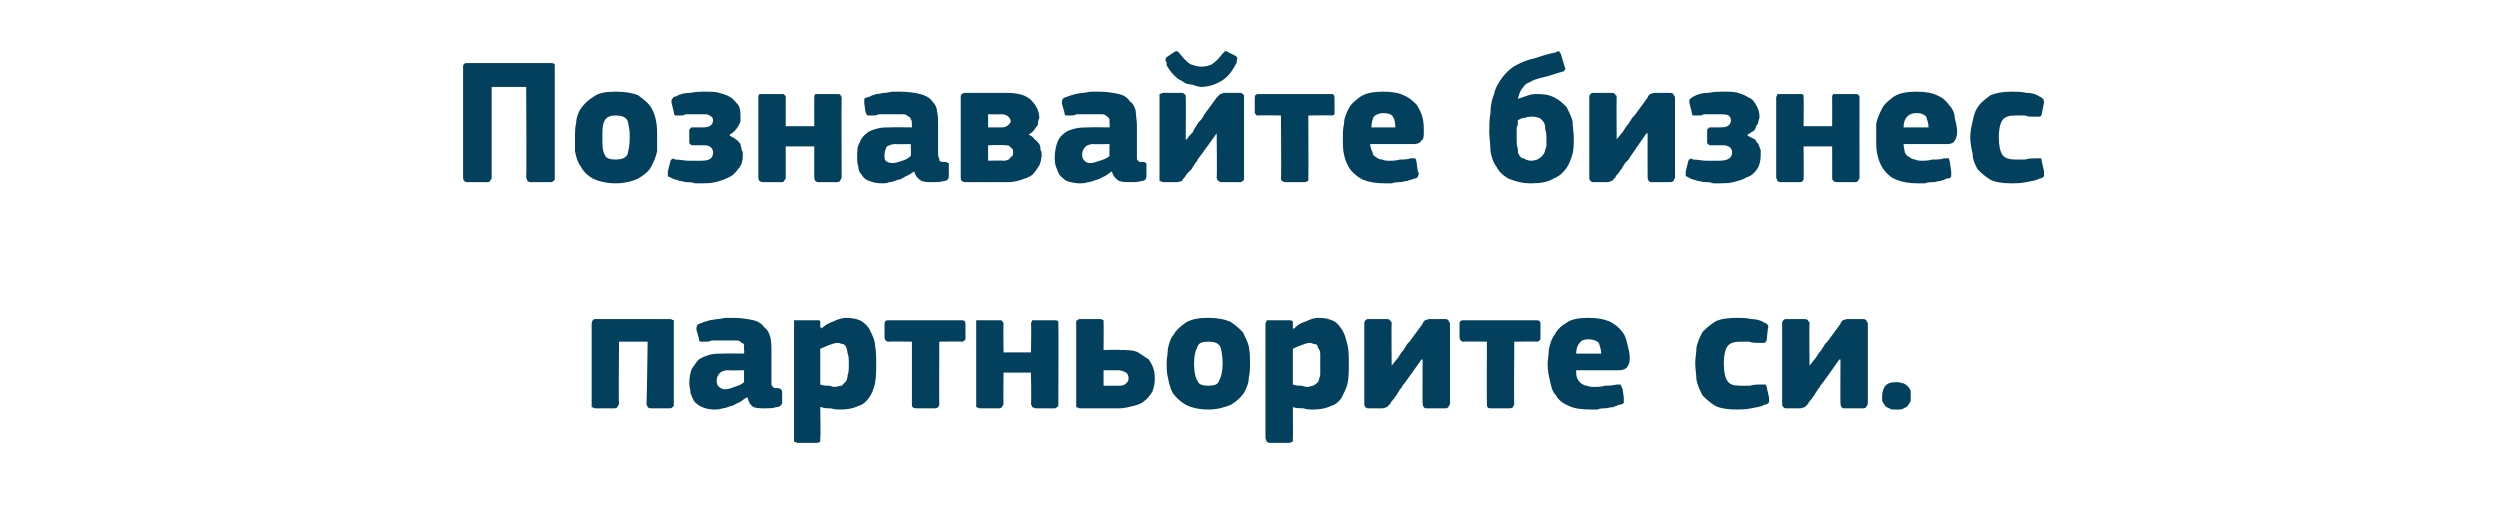
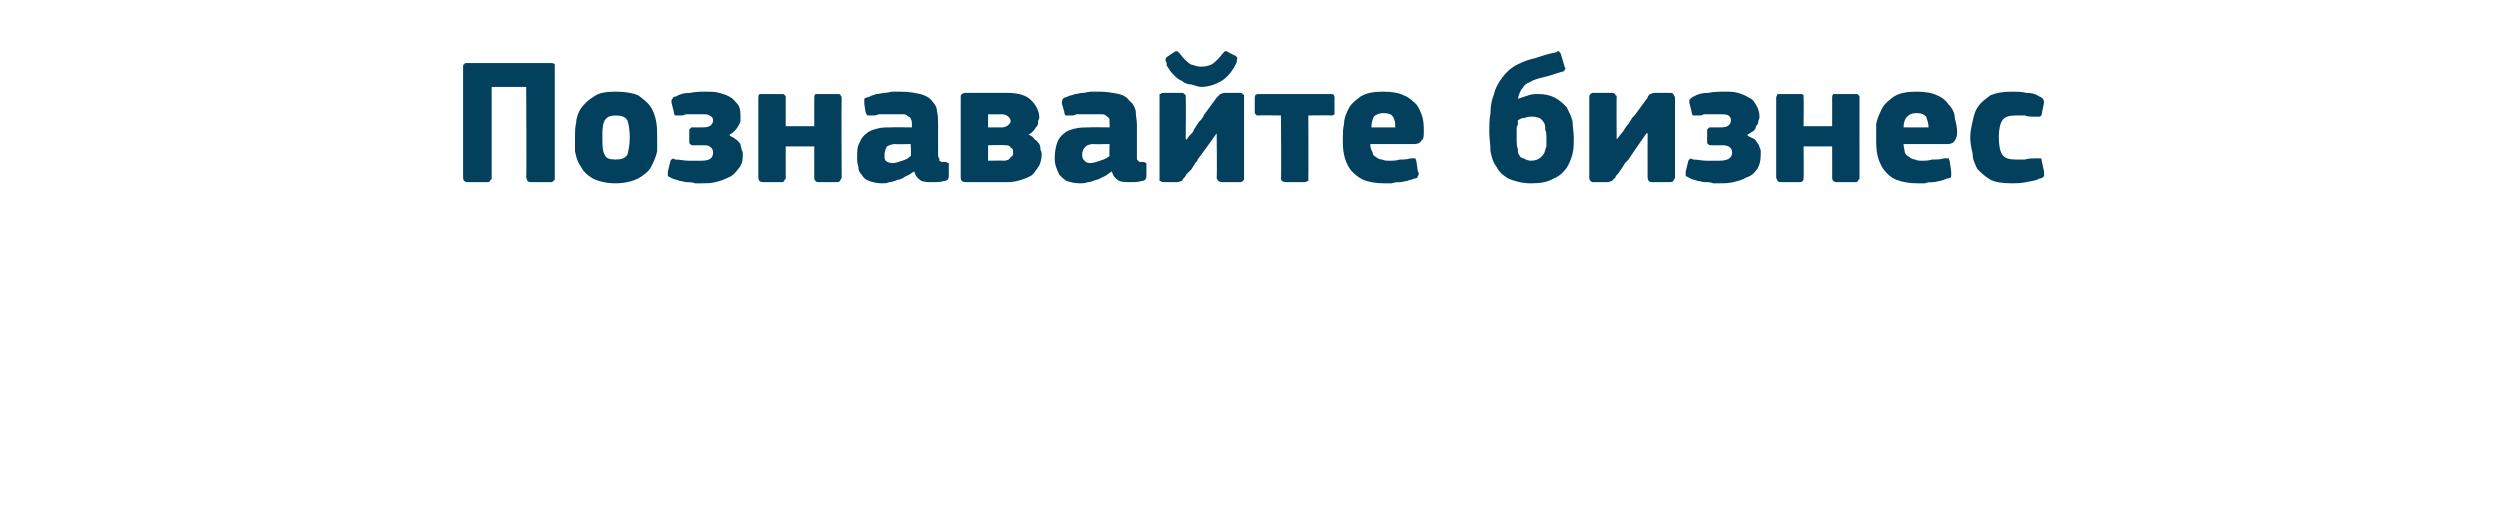
<svg xmlns="http://www.w3.org/2000/svg" version="1.1" width="210px" height="43.8px" viewBox="0 -4 210 43.8" style="top:-4px">
  <desc>Познавайте бизнес партньорите си.</desc>
  <defs />
  <g id="Polygon25865">
-     <path d="M 56.6 29.9 C 56.6 30 56.6 30.1 56.6 30.1 C 56.5 30.2 56.4 30.3 56.3 30.3 C 56.3 30.3 54.7 30.3 54.7 30.3 C 54.5 30.3 54.4 30.2 54.4 30.2 C 54.4 30.1 54.3 30 54.3 29.9 C 54.34 29.92 54.4 24.7 54.4 24.7 L 52 24.7 C 52 24.7 51.95 29.92 52 29.9 C 52 30 51.9 30.1 51.9 30.1 C 51.9 30.2 51.8 30.3 51.6 30.3 C 51.6 30.3 50 30.3 50 30.3 C 49.9 30.3 49.8 30.2 49.7 30.2 C 49.7 30.1 49.7 30 49.7 29.9 C 49.7 29.9 49.7 23.2 49.7 23.2 C 49.7 23 49.8 22.8 50 22.8 C 50 22.8 56.3 22.8 56.3 22.8 C 56.4 22.8 56.5 22.9 56.6 22.9 C 56.6 23 56.6 23 56.6 23.2 C 56.6 23.2 56.6 29.9 56.6 29.9 Z M 62.5 27.1 C 62.5 27.1 61.15 27.13 61.1 27.1 C 60.9 27.1 60.6 27.2 60.5 27.3 C 60.3 27.5 60.2 27.7 60.2 28 C 60.2 28.3 60.3 28.4 60.4 28.5 C 60.5 28.6 60.7 28.7 60.9 28.7 C 61.2 28.7 61.4 28.6 61.7 28.5 C 62 28.4 62.3 28.3 62.5 28.1 C 62.5 28.13 62.5 27.1 62.5 27.1 Z M 62.7 29.4 C 62.5 29.5 62.3 29.7 62.1 29.8 C 61.8 29.9 61.6 30.1 61.4 30.1 C 61.1 30.2 60.9 30.3 60.7 30.3 C 60.4 30.4 60.2 30.4 60 30.4 C 59.6 30.4 59.2 30.3 59 30.2 C 58.7 30.1 58.5 29.9 58.3 29.7 C 58.2 29.5 58.1 29.3 58 29 C 58 28.7 57.9 28.5 57.9 28.2 C 57.9 27.7 58 27.3 58.1 27 C 58.3 26.7 58.5 26.4 58.7 26.2 C 59 26 59.3 25.9 59.6 25.8 C 60 25.7 60.4 25.7 60.8 25.7 C 60.82 25.68 62.5 25.7 62.5 25.7 C 62.5 25.7 62.54 25.43 62.5 25.4 C 62.5 25.3 62.5 25.1 62.5 25 C 62.5 24.9 62.4 24.8 62.3 24.8 C 62.2 24.7 62.1 24.6 61.9 24.6 C 61.7 24.6 61.5 24.6 61.2 24.6 C 61.1 24.6 61 24.6 60.8 24.6 C 60.6 24.6 60.5 24.6 60.3 24.6 C 60.1 24.6 59.9 24.6 59.8 24.6 C 59.6 24.7 59.4 24.7 59.3 24.7 C 59 24.7 58.9 24.7 58.8 24.7 C 58.8 24.7 58.7 24.6 58.7 24.4 C 58.7 24.4 58.5 23.7 58.5 23.7 C 58.5 23.5 58.5 23.4 58.6 23.3 C 58.6 23.2 58.8 23.2 59 23.1 C 59.2 23 59.4 23 59.6 22.9 C 59.8 22.9 60.1 22.8 60.3 22.8 C 60.5 22.8 60.8 22.7 61 22.7 C 61.2 22.7 61.4 22.7 61.6 22.7 C 62.3 22.7 62.8 22.8 63.3 22.9 C 63.7 23 64 23.2 64.2 23.5 C 64.5 23.7 64.6 24 64.7 24.3 C 64.8 24.7 64.8 25.1 64.8 25.5 C 64.8 25.5 64.8 27.9 64.8 27.9 C 64.8 28.1 64.8 28.2 64.8 28.3 C 64.8 28.4 64.9 28.4 64.9 28.5 C 64.9 28.5 65 28.6 65.1 28.6 C 65.1 28.6 65.2 28.6 65.3 28.6 C 65.5 28.6 65.6 28.7 65.6 28.7 C 65.6 28.7 65.7 28.8 65.7 28.9 C 65.7 28.9 65.7 29.8 65.7 29.8 C 65.7 30 65.5 30.2 65.2 30.2 C 64.9 30.3 64.6 30.3 64.3 30.3 C 63.9 30.3 63.6 30.3 63.3 30.2 C 63 30 62.9 29.8 62.8 29.4 C 62.8 29.4 62.7 29.4 62.7 29.4 Z M 73.6 26.5 C 73.6 27.1 73.6 27.7 73.5 28.2 C 73.4 28.6 73.3 29 73 29.4 C 72.8 29.7 72.5 30 72.1 30.1 C 71.7 30.3 71.2 30.4 70.6 30.4 C 70.4 30.4 70.1 30.4 69.8 30.3 C 69.5 30.3 69.2 30.3 69 30.2 C 68.96 30.18 68.9 30.2 68.9 30.2 C 68.9 30.2 68.95 32.85 68.9 32.8 C 68.9 32.9 68.9 33 68.9 33.1 C 68.9 33.1 68.8 33.2 68.6 33.2 C 68.6 33.2 67 33.2 67 33.2 C 66.9 33.2 66.8 33.1 66.7 33.1 C 66.7 33 66.7 32.9 66.7 32.8 C 66.7 32.8 66.7 23.2 66.7 23.2 C 66.7 23.1 66.7 23 66.7 22.9 C 66.8 22.9 66.9 22.9 67 22.9 C 67 22.9 68.6 22.9 68.6 22.9 C 68.8 22.9 68.9 22.9 68.9 23 C 68.9 23 68.9 23.1 68.9 23.2 C 68.9 23.2 68.9 23.5 68.9 23.5 C 69 23.5 69 23.5 69 23.6 C 69 23.6 69 23.6 69 23.6 C 69.3 23.3 69.7 23.1 70 23 C 70.4 22.8 70.8 22.7 71.1 22.7 C 71.6 22.7 72.1 22.8 72.4 23 C 72.7 23.2 73 23.5 73.1 23.8 C 73.3 24.2 73.5 24.6 73.5 25 C 73.6 25.5 73.6 26 73.6 26.5 Z M 71.3 26.6 C 71.3 26.2 71.3 25.9 71.2 25.7 C 71.2 25.5 71.1 25.3 71.1 25.2 C 71 25 70.9 24.9 70.8 24.9 C 70.7 24.9 70.5 24.8 70.4 24.8 C 70.1 24.8 69.9 24.9 69.6 25 C 69.4 25.1 69.1 25.2 68.9 25.3 C 68.9 25.3 68.9 28.3 68.9 28.3 C 69.2 28.4 69.4 28.4 69.6 28.4 C 69.8 28.4 69.9 28.5 70.1 28.5 C 70.3 28.5 70.5 28.4 70.7 28.4 C 70.8 28.3 70.9 28.2 71 28.1 C 71.1 28 71.2 27.8 71.2 27.5 C 71.3 27.3 71.3 27 71.3 26.6 Z M 78.9 24.7 C 78.9 24.7 78.88 29.95 78.9 30 C 78.9 30 78.9 30.1 78.8 30.2 C 78.8 30.2 78.7 30.3 78.5 30.3 C 78.5 30.3 77 30.3 77 30.3 C 76.7 30.3 76.6 30.2 76.6 30 C 76.6 29.95 76.6 24.7 76.6 24.7 C 76.6 24.7 74.65 24.67 74.6 24.7 C 74.6 24.7 74.5 24.7 74.4 24.6 C 74.4 24.6 74.3 24.5 74.3 24.3 C 74.3 24.3 74.3 23.2 74.3 23.2 C 74.3 23 74.4 22.9 74.6 22.9 C 74.6 22.9 80.8 22.9 80.8 22.9 C 81 22.9 81.1 23 81.1 23.2 C 81.1 23.2 81.1 24.3 81.1 24.3 C 81.1 24.5 81.1 24.6 81 24.6 C 80.9 24.7 80.9 24.7 80.8 24.7 C 80.8 24.67 78.9 24.7 78.9 24.7 Z M 88.9 29.9 C 88.9 30 88.9 30.1 88.9 30.1 C 88.8 30.2 88.7 30.3 88.6 30.3 C 88.6 30.3 87 30.3 87 30.3 C 86.9 30.3 86.8 30.2 86.7 30.2 C 86.7 30.1 86.6 30 86.6 29.9 C 86.65 29.92 86.6 27.3 86.6 27.3 L 84.3 27.3 C 84.3 27.3 84.26 29.92 84.3 29.9 C 84.3 30 84.2 30.1 84.2 30.1 C 84.2 30.2 84.1 30.3 83.9 30.3 C 83.9 30.3 82.3 30.3 82.3 30.3 C 82.2 30.3 82.1 30.2 82 30.2 C 82 30.1 82 30 82 29.9 C 82 29.9 82 23.2 82 23.2 C 82 23.1 82 23 82 22.9 C 82.1 22.9 82.2 22.9 82.3 22.9 C 82.3 22.9 83.9 22.9 83.9 22.9 C 84.1 22.9 84.2 22.9 84.2 23 C 84.2 23 84.3 23.1 84.3 23.2 C 84.26 23.2 84.3 25.6 84.3 25.6 L 86.6 25.6 C 86.6 25.6 86.65 23.2 86.6 23.2 C 86.6 23.1 86.7 23 86.7 22.9 C 86.8 22.9 86.9 22.9 87 22.9 C 87 22.9 88.6 22.9 88.6 22.9 C 88.7 22.9 88.8 22.9 88.9 23 C 88.9 23 88.9 23.1 88.9 23.2 C 88.93 23.2 88.9 29.9 88.9 29.9 C 88.9 29.9 88.93 29.92 88.9 29.9 Z M 90.7 30.3 C 90.6 30.3 90.5 30.2 90.4 30.2 C 90.4 30.1 90.4 30.1 90.4 30 C 90.4 30 90.4 23.1 90.4 23.1 C 90.4 23 90.4 22.9 90.5 22.9 C 90.5 22.9 90.6 22.8 90.7 22.8 C 90.7 22.8 92.4 22.8 92.4 22.8 C 92.6 22.8 92.6 22.9 92.7 22.9 C 92.7 23 92.7 23 92.7 23.1 C 92.72 23.11 92.7 25.4 92.7 25.4 C 92.7 25.4 94.07 25.36 94.1 25.4 C 94.7 25.4 95.2 25.4 95.6 25.6 C 95.9 25.8 96.2 26 96.5 26.2 C 96.7 26.5 96.8 26.7 96.9 27 C 97 27.3 97 27.6 97 27.9 C 97 28.3 96.9 28.6 96.8 28.9 C 96.6 29.2 96.4 29.5 96.1 29.7 C 95.9 29.9 95.6 30 95.2 30.1 C 94.8 30.2 94.4 30.3 94 30.3 C 94 30.3 90.7 30.3 90.7 30.3 Z M 94.8 27.8 C 94.8 27.5 94.7 27.4 94.6 27.3 C 94.4 27.2 94.2 27.1 93.9 27.1 C 93.92 27.1 92.7 27.1 92.7 27.1 L 92.7 28.4 C 92.7 28.4 93.89 28.41 93.9 28.4 C 94.2 28.4 94.4 28.4 94.6 28.2 C 94.7 28.1 94.8 28 94.8 27.8 Z M 105 26.4 C 105 26.9 105 27.3 104.9 27.7 C 104.9 28.2 104.7 28.6 104.5 29 C 104.2 29.4 103.9 29.7 103.4 30 C 102.9 30.2 102.3 30.4 101.5 30.4 C 100.6 30.4 100 30.2 99.6 30 C 99.1 29.7 98.8 29.4 98.5 29 C 98.3 28.6 98.2 28.2 98.1 27.7 C 98 27.3 98 26.9 98 26.4 C 98 26.1 98.1 25.7 98.1 25.3 C 98.2 24.9 98.3 24.4 98.6 24.1 C 98.8 23.7 99.2 23.4 99.6 23.1 C 100.1 22.8 100.7 22.7 101.5 22.7 C 102.2 22.7 102.8 22.8 103.3 23 C 103.8 23.3 104.1 23.6 104.4 23.9 C 104.6 24.3 104.8 24.7 104.9 25.1 C 105 25.6 105 26 105 26.4 Z M 102.7 26.5 C 102.7 25.9 102.6 25.4 102.5 25.1 C 102.3 24.8 102 24.7 101.5 24.7 C 101 24.7 100.7 24.8 100.6 25.1 C 100.4 25.5 100.3 25.9 100.3 26.5 C 100.3 27.2 100.4 27.7 100.6 28 C 100.7 28.3 101 28.4 101.5 28.4 C 102 28.4 102.3 28.3 102.4 28 C 102.6 27.6 102.7 27.2 102.7 26.5 Z M 113.3 26.5 C 113.3 27.1 113.3 27.7 113.2 28.2 C 113.1 28.6 112.9 29 112.7 29.4 C 112.5 29.7 112.2 30 111.8 30.1 C 111.4 30.3 110.9 30.4 110.3 30.4 C 110 30.4 109.8 30.4 109.5 30.3 C 109.2 30.3 108.9 30.3 108.6 30.2 C 108.64 30.18 108.6 30.2 108.6 30.2 C 108.6 30.2 108.62 32.85 108.6 32.8 C 108.6 32.9 108.6 33 108.6 33.1 C 108.5 33.1 108.4 33.2 108.3 33.2 C 108.3 33.2 106.7 33.2 106.7 33.2 C 106.5 33.2 106.4 33.1 106.4 33.1 C 106.4 33 106.3 32.9 106.3 32.8 C 106.3 32.8 106.3 23.2 106.3 23.2 C 106.3 23.1 106.4 23 106.4 22.9 C 106.5 22.9 106.5 22.9 106.7 22.9 C 106.7 22.9 108.3 22.9 108.3 22.9 C 108.4 22.9 108.5 22.9 108.6 23 C 108.6 23 108.6 23.1 108.6 23.2 C 108.6 23.2 108.6 23.5 108.6 23.5 C 108.6 23.5 108.6 23.5 108.6 23.6 C 108.6 23.6 108.6 23.6 108.7 23.6 C 109 23.3 109.3 23.1 109.7 23 C 110.1 22.8 110.4 22.7 110.8 22.7 C 111.3 22.7 111.7 22.8 112.1 23 C 112.4 23.2 112.6 23.5 112.8 23.8 C 113 24.2 113.1 24.6 113.2 25 C 113.3 25.5 113.3 26 113.3 26.5 Z M 110.9 26.6 C 110.9 26.2 110.9 25.9 110.9 25.7 C 110.9 25.5 110.8 25.3 110.7 25.2 C 110.7 25 110.6 24.9 110.4 24.9 C 110.3 24.9 110.2 24.8 110 24.8 C 109.8 24.8 109.6 24.9 109.3 25 C 109 25.1 108.8 25.2 108.6 25.3 C 108.6 25.3 108.6 28.3 108.6 28.3 C 108.9 28.4 109.1 28.4 109.3 28.4 C 109.4 28.4 109.6 28.5 109.8 28.5 C 110 28.5 110.2 28.4 110.3 28.4 C 110.5 28.3 110.6 28.2 110.7 28.1 C 110.8 28 110.8 27.8 110.9 27.5 C 110.9 27.3 110.9 27 110.9 26.6 Z M 119.4 26.2 C 119.4 26.2 117.85 28.42 117.8 28.4 C 117.8 28.5 117.7 28.6 117.6 28.7 C 117.5 28.9 117.4 29 117.3 29.2 C 117.2 29.3 117.1 29.5 117 29.6 C 116.9 29.7 116.8 29.8 116.8 29.9 C 116.7 30 116.6 30.1 116.5 30.2 C 116.4 30.2 116.3 30.3 116.1 30.3 C 116.1 30.3 114.9 30.3 114.9 30.3 C 114.8 30.3 114.7 30.2 114.7 30.2 C 114.6 30.1 114.6 30 114.6 29.9 C 114.6 29.9 114.6 23.2 114.6 23.2 C 114.6 23.1 114.6 23 114.7 22.9 C 114.7 22.9 114.8 22.8 114.9 22.8 C 114.9 22.8 116.5 22.8 116.5 22.8 C 116.7 22.8 116.8 22.9 116.8 23 C 116.9 23 116.9 23.1 116.9 23.2 C 116.87 23.18 116.9 26.7 116.9 26.7 C 116.9 26.7 116.92 26.74 116.9 26.7 C 117.1 26.5 117.2 26.3 117.4 26.1 C 117.6 25.8 117.7 25.6 117.9 25.4 C 118 25.2 118.1 25.1 118.2 24.9 C 118.3 24.8 118.4 24.7 118.4 24.7 C 118.4 24.7 119.5 23.2 119.5 23.2 C 119.5 23.1 119.6 23 119.7 22.9 C 119.8 22.9 119.9 22.8 120.1 22.8 C 120.1 22.8 121.4 22.8 121.4 22.8 C 121.6 22.8 121.7 22.9 121.7 23 C 121.7 23 121.8 23.1 121.8 23.2 C 121.8 23.2 121.8 29.9 121.8 29.9 C 121.8 30 121.7 30.1 121.7 30.1 C 121.7 30.2 121.6 30.3 121.4 30.3 C 121.4 30.3 119.8 30.3 119.8 30.3 C 119.6 30.3 119.5 30.1 119.5 29.9 C 119.48 29.91 119.5 26.2 119.5 26.2 L 119.4 26.2 Z M 127.2 24.7 C 127.2 24.7 127.16 29.95 127.2 30 C 127.2 30 127.1 30.1 127.1 30.2 C 127.1 30.2 127 30.3 126.8 30.3 C 126.8 30.3 125.2 30.3 125.2 30.3 C 125 30.3 124.9 30.2 124.9 30 C 124.88 29.95 124.9 24.7 124.9 24.7 C 124.9 24.7 122.93 24.67 122.9 24.7 C 122.9 24.7 122.8 24.7 122.7 24.6 C 122.7 24.6 122.6 24.5 122.6 24.3 C 122.6 24.3 122.6 23.2 122.6 23.2 C 122.6 23 122.7 22.9 122.9 22.9 C 122.9 22.9 129.1 22.9 129.1 22.9 C 129.3 22.9 129.4 23 129.4 23.2 C 129.4 23.2 129.4 24.3 129.4 24.3 C 129.4 24.5 129.4 24.6 129.3 24.6 C 129.2 24.7 129.2 24.7 129.1 24.7 C 129.08 24.67 127.2 24.7 127.2 24.7 Z M 132.4 27.1 C 132.4 27.4 132.4 27.6 132.5 27.8 C 132.6 28 132.7 28.1 132.8 28.2 C 133 28.3 133.1 28.4 133.3 28.4 C 133.5 28.5 133.7 28.5 134 28.5 C 134.2 28.5 134.5 28.5 134.8 28.4 C 135.1 28.4 135.4 28.4 135.8 28.3 C 136 28.3 136.1 28.3 136.1 28.3 C 136.2 28.4 136.2 28.5 136.3 28.7 C 136.3 28.7 136.4 29.4 136.4 29.4 C 136.4 29.5 136.4 29.7 136.4 29.8 C 136.4 29.9 136.2 30 136 30 C 135.8 30.1 135.7 30.1 135.5 30.2 C 135.3 30.2 135 30.3 134.8 30.3 C 134.6 30.3 134.4 30.3 134.2 30.4 C 134 30.4 133.8 30.4 133.6 30.4 C 132.8 30.4 132.2 30.3 131.8 30.1 C 131.3 29.9 130.9 29.6 130.7 29.2 C 130.4 28.9 130.3 28.5 130.2 28 C 130.1 27.6 130 27.1 130 26.6 C 130 26.2 130.1 25.8 130.1 25.4 C 130.2 24.9 130.3 24.5 130.6 24.1 C 130.8 23.7 131.1 23.4 131.6 23.1 C 132 22.8 132.7 22.7 133.4 22.7 C 134.2 22.7 134.7 22.8 135.2 23 C 135.6 23.2 136 23.5 136.2 23.8 C 136.5 24.1 136.6 24.5 136.7 24.9 C 136.8 25.3 136.9 25.7 136.9 26.1 C 136.9 26.4 136.8 26.7 136.7 26.8 C 136.6 27 136.3 27.1 136 27.1 C 136 27.1 132.4 27.1 132.4 27.1 Z M 133.4 24.5 C 133.1 24.5 132.8 24.6 132.7 24.8 C 132.5 25 132.4 25.3 132.4 25.7 C 132.4 25.7 134.5 25.7 134.5 25.7 C 134.5 25.4 134.4 25.1 134.3 24.8 C 134.1 24.6 133.8 24.5 133.4 24.5 Z M 148.6 29.4 C 148.6 29.5 148.6 29.7 148.6 29.8 C 148.5 29.9 148.4 30 148.2 30 C 147.9 30.2 147.5 30.2 147.1 30.3 C 146.6 30.4 146.2 30.4 145.9 30.4 C 145.1 30.4 144.5 30.3 144.1 30.1 C 143.6 29.8 143.3 29.5 143 29.2 C 142.8 28.8 142.6 28.4 142.5 27.9 C 142.5 27.5 142.4 27 142.4 26.5 C 142.4 26.1 142.5 25.6 142.5 25.2 C 142.6 24.7 142.8 24.3 143 23.9 C 143.3 23.6 143.6 23.3 144.1 23 C 144.5 22.8 145.1 22.7 145.9 22.7 C 146.3 22.7 146.7 22.7 147.1 22.8 C 147.5 22.8 147.9 22.9 148.2 23.1 C 148.5 23.2 148.6 23.4 148.5 23.6 C 148.5 23.6 148.4 24.6 148.4 24.6 C 148.3 24.7 148.3 24.8 148.2 24.8 C 148.1 24.8 148 24.8 147.8 24.8 C 147.5 24.8 147.2 24.8 146.9 24.7 C 146.7 24.7 146.4 24.7 146.2 24.7 C 145.7 24.7 145.3 24.8 145.1 25.1 C 144.9 25.4 144.8 25.9 144.8 26.5 C 144.8 27.2 144.9 27.7 145.1 28 C 145.3 28.3 145.6 28.4 146.2 28.4 C 146.4 28.4 146.6 28.4 147 28.4 C 147.3 28.3 147.6 28.3 148 28.3 C 148.1 28.3 148.2 28.3 148.3 28.3 C 148.3 28.3 148.4 28.4 148.4 28.5 C 148.4 28.5 148.6 29.4 148.6 29.4 Z M 154.5 26.2 C 154.5 26.2 152.95 28.42 152.9 28.4 C 152.9 28.5 152.8 28.6 152.7 28.7 C 152.6 28.9 152.5 29 152.4 29.2 C 152.3 29.3 152.2 29.5 152.1 29.6 C 152 29.7 151.9 29.8 151.9 29.9 C 151.8 30 151.7 30.1 151.6 30.2 C 151.5 30.2 151.4 30.3 151.2 30.3 C 151.2 30.3 150 30.3 150 30.3 C 149.9 30.3 149.8 30.2 149.8 30.2 C 149.7 30.1 149.7 30 149.7 29.9 C 149.7 29.9 149.7 23.2 149.7 23.2 C 149.7 23.1 149.7 23 149.8 22.9 C 149.8 22.9 149.9 22.8 150 22.8 C 150 22.8 151.6 22.8 151.6 22.8 C 151.8 22.8 151.9 22.9 151.9 23 C 152 23 152 23.1 152 23.2 C 151.97 23.18 152 26.7 152 26.7 C 152 26.7 152.02 26.74 152 26.7 C 152.2 26.5 152.3 26.3 152.5 26.1 C 152.7 25.8 152.8 25.6 153 25.4 C 153.1 25.2 153.2 25.1 153.3 24.9 C 153.4 24.8 153.5 24.7 153.5 24.7 C 153.5 24.7 154.6 23.2 154.6 23.2 C 154.6 23.1 154.7 23 154.8 22.9 C 154.9 22.9 155 22.8 155.2 22.8 C 155.2 22.8 156.5 22.8 156.5 22.8 C 156.7 22.8 156.8 22.9 156.8 23 C 156.8 23 156.9 23.1 156.9 23.2 C 156.9 23.2 156.9 29.9 156.9 29.9 C 156.9 30 156.8 30.1 156.8 30.1 C 156.8 30.2 156.7 30.3 156.5 30.3 C 156.5 30.3 154.9 30.3 154.9 30.3 C 154.7 30.3 154.6 30.1 154.6 29.9 C 154.58 29.91 154.6 26.2 154.6 26.2 L 154.5 26.2 Z M 160.5 29.3 C 160.5 29.4 160.5 29.5 160.5 29.7 C 160.4 29.8 160.4 29.9 160.3 30 C 160.2 30.2 160.1 30.2 159.9 30.3 C 159.8 30.4 159.6 30.4 159.3 30.4 C 159 30.4 158.8 30.4 158.7 30.3 C 158.5 30.2 158.4 30.2 158.3 30 C 158.2 29.9 158.2 29.8 158.1 29.7 C 158.1 29.5 158.1 29.4 158.1 29.3 C 158.1 28.9 158.2 28.7 158.3 28.5 C 158.5 28.2 158.8 28.1 159.3 28.1 C 159.6 28.1 159.8 28.2 159.9 28.2 C 160.1 28.3 160.2 28.4 160.3 28.5 C 160.4 28.6 160.4 28.7 160.5 28.8 C 160.5 29 160.5 29.1 160.5 29.3 Z " stroke="none" fill="#02405d" />
-   </g>
+     </g>
  <g id="Polygon25864">
    <path d="M 46.3 1.3 C 46.4 1.3 46.5 1.3 46.6 1.4 C 46.6 1.5 46.6 1.5 46.6 1.6 C 46.6 1.6 46.6 10.9 46.6 10.9 C 46.6 11 46.6 11.1 46.6 11.1 C 46.5 11.2 46.4 11.3 46.3 11.3 C 46.3 11.3 44.6 11.3 44.6 11.3 C 44.4 11.3 44.3 11.2 44.3 11.2 C 44.3 11.1 44.2 11 44.2 10.9 C 44.24 10.92 44.2 3.3 44.2 3.3 L 41.3 3.3 C 41.3 3.3 41.3 10.92 41.3 10.9 C 41.3 11 41.3 11.1 41.2 11.1 C 41.2 11.2 41.1 11.3 41 11.3 C 41 11.3 39.2 11.3 39.2 11.3 C 39.1 11.3 39 11.2 39 11.2 C 38.9 11.1 38.9 11 38.9 10.9 C 38.9 10.9 38.9 1.6 38.9 1.6 C 38.9 1.5 38.9 1.4 39 1.4 C 39 1.3 39.1 1.3 39.2 1.3 C 39.2 1.3 46.3 1.3 46.3 1.3 Z M 55.2 7.4 C 55.2 7.9 55.2 8.3 55.2 8.7 C 55.1 9.2 54.9 9.6 54.7 10 C 54.5 10.4 54.1 10.7 53.6 11 C 53.2 11.2 52.5 11.4 51.7 11.4 C 50.9 11.4 50.2 11.2 49.8 11 C 49.3 10.7 49 10.4 48.8 10 C 48.5 9.6 48.4 9.2 48.3 8.7 C 48.3 8.3 48.3 7.9 48.3 7.4 C 48.3 7.1 48.3 6.7 48.4 6.3 C 48.4 5.9 48.6 5.4 48.8 5.1 C 49.1 4.7 49.4 4.4 49.9 4.1 C 50.3 3.8 50.9 3.7 51.7 3.7 C 52.5 3.7 53.1 3.8 53.6 4 C 54 4.3 54.4 4.6 54.6 4.9 C 54.9 5.3 55 5.7 55.1 6.1 C 55.2 6.6 55.2 7 55.2 7.4 Z M 52.9 7.5 C 52.9 6.9 52.8 6.4 52.7 6.1 C 52.5 5.8 52.2 5.7 51.7 5.7 C 51.3 5.7 51 5.8 50.8 6.1 C 50.6 6.5 50.6 6.9 50.6 7.5 C 50.6 8.2 50.6 8.7 50.8 9 C 50.9 9.3 51.2 9.4 51.7 9.4 C 52.2 9.4 52.5 9.3 52.7 9 C 52.8 8.6 52.9 8.2 52.9 7.5 Z M 61.3 7.4 C 61.5 7.5 61.7 7.6 61.8 7.7 C 62 7.8 62.1 8 62.2 8.1 C 62.2 8.3 62.3 8.4 62.3 8.6 C 62.4 8.7 62.4 8.9 62.4 9 C 62.4 9.5 62.3 9.9 62 10.2 C 61.8 10.5 61.5 10.8 61.2 10.9 C 60.8 11.1 60.5 11.2 60.1 11.3 C 59.7 11.4 59.3 11.4 58.9 11.4 C 58.7 11.4 58.6 11.4 58.4 11.4 C 58.1 11.3 57.9 11.3 57.7 11.3 C 57.5 11.3 57.3 11.2 57.1 11.2 C 56.9 11.1 56.7 11.1 56.5 11 C 56.3 10.9 56.1 10.8 56.1 10.8 C 56.1 10.7 56.1 10.5 56.1 10.4 C 56.1 10.4 56.3 9.6 56.3 9.6 C 56.3 9.5 56.4 9.4 56.4 9.4 C 56.5 9.3 56.6 9.3 56.7 9.4 C 57.1 9.4 57.5 9.5 57.8 9.5 C 58.2 9.5 58.5 9.5 58.9 9.5 C 59.6 9.5 59.9 9.3 59.9 8.8 C 59.9 8.6 59.8 8.4 59.6 8.3 C 59.5 8.2 59.2 8.2 59 8.2 C 59 8.2 58.2 8.2 58.2 8.2 C 58.1 8.2 58 8.2 58 8.1 C 57.9 8.1 57.9 8 57.9 7.9 C 57.9 7.9 57.9 7 57.9 7 C 57.9 6.9 57.9 6.8 58 6.8 C 58 6.7 58.1 6.7 58.2 6.7 C 58.2 6.7 58.8 6.7 58.8 6.7 C 59.2 6.7 59.4 6.7 59.6 6.6 C 59.8 6.5 59.9 6.3 59.9 6.1 C 59.9 5.9 59.8 5.8 59.6 5.7 C 59.5 5.6 59.3 5.6 59 5.6 C 58.9 5.6 58.8 5.6 58.6 5.6 C 58.5 5.6 58.3 5.6 58.1 5.6 C 58 5.6 57.8 5.6 57.6 5.6 C 57.4 5.7 57.3 5.7 57.1 5.7 C 56.9 5.7 56.8 5.7 56.7 5.7 C 56.7 5.7 56.6 5.6 56.6 5.4 C 56.6 5.4 56.4 4.6 56.4 4.6 C 56.4 4.5 56.4 4.3 56.5 4.3 C 56.5 4.2 56.6 4.1 56.8 4.1 C 57.1 3.9 57.5 3.8 58 3.8 C 58.4 3.7 58.9 3.7 59.4 3.7 C 59.7 3.7 60.1 3.7 60.4 3.8 C 60.8 3.9 61.1 4 61.4 4.2 C 61.6 4.3 61.8 4.6 62 4.8 C 62.2 5.1 62.2 5.5 62.2 5.8 C 62.2 6 62.2 6.1 62.2 6.2 C 62.1 6.4 62.1 6.5 62 6.6 C 61.9 6.8 61.8 6.9 61.7 7 C 61.6 7.1 61.5 7.2 61.3 7.3 C 61.3 7.3 61.3 7.4 61.3 7.4 Z M 70.7 10.9 C 70.7 11 70.6 11.1 70.6 11.1 C 70.6 11.2 70.5 11.3 70.3 11.3 C 70.3 11.3 68.7 11.3 68.7 11.3 C 68.6 11.3 68.5 11.2 68.5 11.2 C 68.4 11.1 68.4 11 68.4 10.9 C 68.39 10.92 68.4 8.3 68.4 8.3 L 66 8.3 C 66 8.3 66 10.92 66 10.9 C 66 11 66 11.1 65.9 11.1 C 65.9 11.2 65.8 11.3 65.7 11.3 C 65.7 11.3 64.1 11.3 64.1 11.3 C 63.9 11.3 63.8 11.2 63.8 11.2 C 63.7 11.1 63.7 11 63.7 10.9 C 63.7 10.9 63.7 4.2 63.7 4.2 C 63.7 4.1 63.7 4 63.8 3.9 C 63.8 3.9 63.9 3.9 64.1 3.9 C 64.1 3.9 65.7 3.9 65.7 3.9 C 65.8 3.9 65.9 3.9 65.9 4 C 66 4 66 4.1 66 4.2 C 66 4.2 66 6.6 66 6.6 L 68.4 6.6 C 68.4 6.6 68.39 4.2 68.4 4.2 C 68.4 4.1 68.4 4 68.5 3.9 C 68.5 3.9 68.6 3.9 68.7 3.9 C 68.7 3.9 70.3 3.9 70.3 3.9 C 70.5 3.9 70.6 3.9 70.6 4 C 70.6 4 70.7 4.1 70.7 4.2 C 70.67 4.2 70.7 10.9 70.7 10.9 C 70.7 10.9 70.67 10.92 70.7 10.9 Z M 76.5 8.1 C 76.5 8.1 75.2 8.13 75.2 8.1 C 74.9 8.1 74.7 8.2 74.5 8.3 C 74.4 8.5 74.3 8.7 74.3 9 C 74.3 9.3 74.3 9.4 74.4 9.5 C 74.5 9.6 74.7 9.7 75 9.7 C 75.2 9.7 75.5 9.6 75.8 9.5 C 76.1 9.4 76.3 9.3 76.5 9.1 C 76.55 9.13 76.5 8.1 76.5 8.1 Z M 76.8 10.4 C 76.6 10.5 76.4 10.7 76.1 10.8 C 75.9 10.9 75.7 11.1 75.4 11.1 C 75.2 11.2 74.9 11.3 74.7 11.3 C 74.5 11.4 74.3 11.4 74.1 11.4 C 73.6 11.4 73.3 11.3 73 11.2 C 72.7 11.1 72.5 10.9 72.4 10.7 C 72.2 10.5 72.1 10.3 72.1 10 C 72 9.7 72 9.5 72 9.2 C 72 8.7 72 8.3 72.2 8 C 72.3 7.7 72.5 7.4 72.8 7.2 C 73 7 73.3 6.9 73.7 6.8 C 74 6.7 74.4 6.7 74.9 6.7 C 74.87 6.68 76.6 6.7 76.6 6.7 C 76.6 6.7 76.59 6.43 76.6 6.4 C 76.6 6.3 76.6 6.1 76.5 6 C 76.5 5.9 76.4 5.8 76.3 5.8 C 76.2 5.7 76.1 5.6 75.9 5.6 C 75.8 5.6 75.6 5.6 75.3 5.6 C 75.2 5.6 75 5.6 74.9 5.6 C 74.7 5.6 74.5 5.6 74.3 5.6 C 74.2 5.6 74 5.6 73.8 5.6 C 73.6 5.7 73.5 5.7 73.3 5.7 C 73.1 5.7 73 5.7 72.9 5.7 C 72.8 5.7 72.8 5.6 72.7 5.4 C 72.7 5.4 72.6 4.7 72.6 4.7 C 72.6 4.5 72.6 4.4 72.6 4.3 C 72.7 4.2 72.8 4.2 73.1 4.1 C 73.2 4 73.4 4 73.6 3.9 C 73.9 3.9 74.1 3.8 74.3 3.8 C 74.6 3.8 74.8 3.7 75 3.7 C 75.3 3.7 75.5 3.7 75.6 3.7 C 76.3 3.7 76.9 3.8 77.3 3.9 C 77.7 4 78.1 4.2 78.3 4.5 C 78.5 4.7 78.7 5 78.7 5.3 C 78.8 5.7 78.8 6.1 78.8 6.5 C 78.8 6.5 78.8 8.9 78.8 8.9 C 78.8 9.1 78.8 9.2 78.9 9.3 C 78.9 9.4 78.9 9.4 78.9 9.5 C 79 9.5 79 9.6 79.1 9.6 C 79.2 9.6 79.3 9.6 79.4 9.6 C 79.5 9.6 79.6 9.7 79.7 9.7 C 79.7 9.7 79.7 9.8 79.7 9.9 C 79.7 9.9 79.7 10.8 79.7 10.8 C 79.7 11 79.6 11.2 79.3 11.2 C 79 11.3 78.7 11.3 78.3 11.3 C 78 11.3 77.7 11.3 77.4 11.2 C 77.1 11 76.9 10.8 76.8 10.4 C 76.8 10.4 76.8 10.4 76.8 10.4 Z M 81.1 11.3 C 80.9 11.3 80.8 11.2 80.8 11.2 C 80.7 11.1 80.7 11 80.7 10.9 C 80.7 10.9 80.7 4.2 80.7 4.2 C 80.7 4 80.7 4 80.8 3.9 C 80.8 3.9 80.9 3.8 81.1 3.8 C 81.1 3.8 84.6 3.8 84.6 3.8 C 85.5 3.8 86.2 4 86.6 4.4 C 87 4.8 87.3 5.3 87.3 5.9 C 87.3 6 87.2 6.1 87.2 6.2 C 87.2 6.4 87.2 6.5 87.1 6.6 C 87 6.7 86.9 6.9 86.8 7 C 86.7 7.1 86.6 7.2 86.4 7.3 C 86.6 7.4 86.8 7.5 86.9 7.7 C 87.1 7.8 87.2 8 87.3 8.1 C 87.4 8.3 87.4 8.4 87.4 8.6 C 87.5 8.7 87.5 8.9 87.5 9 C 87.5 9.3 87.4 9.7 87.3 9.9 C 87.1 10.2 86.9 10.5 86.7 10.7 C 86.4 10.9 86.1 11 85.8 11.1 C 85.5 11.2 85.1 11.3 84.7 11.3 C 84.7 11.3 81.1 11.3 81.1 11.3 Z M 85.1 8.8 C 85.1 8.6 85.1 8.5 84.9 8.4 C 84.8 8.2 84.6 8.2 84.4 8.2 C 84.37 8.16 83 8.2 83 8.2 L 83 9.5 C 83 9.5 84.31 9.47 84.3 9.5 C 84.6 9.5 84.8 9.4 84.9 9.2 C 85.1 9.1 85.1 9 85.1 8.8 Z M 84.9 6.2 C 84.9 6 84.8 5.9 84.7 5.8 C 84.6 5.7 84.4 5.6 84.2 5.6 C 84.17 5.61 83 5.6 83 5.6 L 83 6.7 C 83 6.7 84.21 6.7 84.2 6.7 C 84.4 6.7 84.6 6.6 84.7 6.5 C 84.8 6.4 84.9 6.3 84.9 6.2 Z M 93.2 8.1 C 93.2 8.1 91.83 8.13 91.8 8.1 C 91.6 8.1 91.3 8.2 91.2 8.3 C 91 8.5 90.9 8.7 90.9 9 C 90.9 9.3 91 9.4 91.1 9.5 C 91.2 9.6 91.3 9.7 91.6 9.7 C 91.8 9.7 92.1 9.6 92.4 9.5 C 92.7 9.4 93 9.3 93.2 9.1 C 93.18 9.13 93.2 8.1 93.2 8.1 Z M 93.4 10.4 C 93.2 10.5 93 10.7 92.8 10.8 C 92.5 10.9 92.3 11.1 92.1 11.1 C 91.8 11.2 91.6 11.3 91.4 11.3 C 91.1 11.4 90.9 11.4 90.7 11.4 C 90.3 11.4 89.9 11.3 89.6 11.2 C 89.4 11.1 89.2 10.9 89 10.7 C 88.9 10.5 88.8 10.3 88.7 10 C 88.6 9.7 88.6 9.5 88.6 9.2 C 88.6 8.7 88.7 8.3 88.8 8 C 88.9 7.7 89.1 7.4 89.4 7.2 C 89.6 7 89.9 6.9 90.3 6.8 C 90.7 6.7 91.1 6.7 91.5 6.7 C 91.5 6.68 93.2 6.7 93.2 6.7 C 93.2 6.7 93.23 6.43 93.2 6.4 C 93.2 6.3 93.2 6.1 93.2 6 C 93.1 5.9 93.1 5.8 93 5.8 C 92.9 5.7 92.8 5.6 92.6 5.6 C 92.4 5.6 92.2 5.6 91.9 5.6 C 91.8 5.6 91.7 5.6 91.5 5.6 C 91.3 5.6 91.2 5.6 91 5.6 C 90.8 5.6 90.6 5.6 90.4 5.6 C 90.3 5.7 90.1 5.7 89.9 5.7 C 89.7 5.7 89.6 5.7 89.5 5.7 C 89.5 5.7 89.4 5.6 89.4 5.4 C 89.4 5.4 89.2 4.7 89.2 4.7 C 89.2 4.5 89.2 4.4 89.3 4.3 C 89.3 4.2 89.5 4.2 89.7 4.1 C 89.9 4 90.1 4 90.3 3.9 C 90.5 3.9 90.7 3.8 91 3.8 C 91.2 3.8 91.4 3.7 91.7 3.7 C 91.9 3.7 92.1 3.7 92.3 3.7 C 93 3.7 93.5 3.8 94 3.9 C 94.4 4 94.7 4.2 94.9 4.5 C 95.2 4.7 95.3 5 95.4 5.3 C 95.4 5.7 95.5 6.1 95.5 6.5 C 95.5 6.5 95.5 8.9 95.5 8.9 C 95.5 9.1 95.5 9.2 95.5 9.3 C 95.5 9.4 95.5 9.4 95.6 9.5 C 95.6 9.5 95.7 9.6 95.7 9.6 C 95.8 9.6 95.9 9.6 96 9.6 C 96.2 9.6 96.2 9.7 96.3 9.7 C 96.3 9.7 96.3 9.8 96.3 9.9 C 96.3 9.9 96.3 10.8 96.3 10.8 C 96.3 11 96.2 11.2 95.9 11.2 C 95.6 11.3 95.3 11.3 95 11.3 C 94.6 11.3 94.3 11.3 94 11.2 C 93.7 11 93.5 10.8 93.4 10.4 C 93.4 10.4 93.4 10.4 93.4 10.4 Z M 102.2 7.2 C 102.2 7.2 100.61 9.42 100.6 9.4 C 100.6 9.5 100.5 9.6 100.4 9.7 C 100.3 9.9 100.2 10 100.1 10.2 C 100 10.3 99.8 10.5 99.7 10.6 C 99.6 10.7 99.6 10.8 99.5 10.9 C 99.4 11 99.3 11.1 99.3 11.2 C 99.2 11.2 99 11.3 98.9 11.3 C 98.9 11.3 97.7 11.3 97.7 11.3 C 97.6 11.3 97.5 11.2 97.4 11.2 C 97.4 11.1 97.4 11 97.4 10.9 C 97.4 10.9 97.4 4.2 97.4 4.2 C 97.4 4.1 97.4 4 97.4 3.9 C 97.5 3.9 97.6 3.8 97.7 3.8 C 97.7 3.8 99.3 3.8 99.3 3.8 C 99.4 3.8 99.5 3.9 99.6 4 C 99.6 4 99.6 4.1 99.6 4.2 C 99.63 4.18 99.6 7.7 99.6 7.7 C 99.6 7.7 99.68 7.74 99.7 7.7 C 99.8 7.5 100 7.3 100.2 7.1 C 100.3 6.8 100.5 6.6 100.6 6.4 C 100.7 6.2 100.9 6.1 101 5.9 C 101.1 5.8 101.1 5.7 101.1 5.7 C 101.1 5.7 102.2 4.2 102.2 4.2 C 102.3 4.1 102.4 4 102.5 3.9 C 102.6 3.9 102.7 3.8 102.9 3.8 C 102.9 3.8 104.2 3.8 104.2 3.8 C 104.3 3.8 104.4 3.9 104.5 4 C 104.5 4 104.5 4.1 104.5 4.2 C 104.5 4.2 104.5 10.9 104.5 10.9 C 104.5 11 104.5 11.1 104.5 11.1 C 104.4 11.2 104.3 11.3 104.2 11.3 C 104.2 11.3 102.6 11.3 102.6 11.3 C 102.4 11.3 102.2 11.1 102.2 10.9 C 102.24 10.91 102.2 7.2 102.2 7.2 L 102.2 7.2 Z M 100.9 3.3 C 100.7 3.3 100.4 3.2 100.1 3.1 C 99.8 3.1 99.5 3 99.3 2.8 C 99 2.7 98.8 2.5 98.6 2.3 C 98.3 2 98.2 1.8 98 1.5 C 98 1.3 98 1.2 97.9 1.1 C 97.9 1 97.9 0.9 98 0.8 C 98 0.8 98.6 0.4 98.6 0.4 C 98.7 0.3 98.8 0.3 98.9 0.3 C 98.9 0.3 99 0.4 99.1 0.5 C 99.4 0.9 99.7 1.2 100 1.4 C 100.3 1.5 100.6 1.6 100.9 1.6 C 101.3 1.6 101.6 1.5 101.8 1.4 C 102.1 1.2 102.4 0.9 102.7 0.5 C 102.8 0.4 102.9 0.3 102.9 0.3 C 103 0.3 103.1 0.3 103.2 0.4 C 103.2 0.4 103.8 0.7 103.8 0.7 C 103.9 0.8 104 0.9 103.9 1 C 103.9 1.1 103.9 1.3 103.8 1.4 C 103.5 2 103.1 2.5 102.6 2.8 C 102.1 3.1 101.5 3.3 100.9 3.3 Z M 109.9 5.7 C 109.9 5.7 109.92 10.95 109.9 11 C 109.9 11 109.9 11.1 109.9 11.2 C 109.8 11.2 109.7 11.3 109.6 11.3 C 109.6 11.3 108 11.3 108 11.3 C 107.8 11.3 107.6 11.2 107.6 11 C 107.64 10.95 107.6 5.7 107.6 5.7 C 107.6 5.7 105.69 5.67 105.7 5.7 C 105.6 5.7 105.5 5.7 105.5 5.6 C 105.4 5.6 105.4 5.5 105.4 5.3 C 105.4 5.3 105.4 4.2 105.4 4.2 C 105.4 4 105.5 3.9 105.7 3.9 C 105.7 3.9 111.9 3.9 111.9 3.9 C 112 3.9 112.1 4 112.1 4.2 C 112.1 4.2 112.1 5.3 112.1 5.3 C 112.1 5.5 112.1 5.6 112.1 5.6 C 112 5.7 111.9 5.7 111.8 5.7 C 111.84 5.67 109.9 5.7 109.9 5.7 Z M 115.1 8.1 C 115.1 8.4 115.2 8.6 115.3 8.8 C 115.3 9 115.4 9.1 115.6 9.2 C 115.7 9.3 115.9 9.4 116.1 9.4 C 116.3 9.5 116.5 9.5 116.7 9.5 C 117 9.5 117.3 9.5 117.6 9.4 C 117.9 9.4 118.2 9.4 118.5 9.3 C 118.7 9.3 118.8 9.3 118.9 9.3 C 118.9 9.4 119 9.5 119 9.7 C 119 9.7 119.1 10.4 119.1 10.4 C 119.2 10.5 119.2 10.7 119.1 10.8 C 119.1 10.9 119 11 118.8 11 C 118.6 11.1 118.4 11.1 118.2 11.2 C 118 11.2 117.8 11.3 117.6 11.3 C 117.4 11.3 117.2 11.3 116.9 11.4 C 116.7 11.4 116.5 11.4 116.3 11.4 C 115.6 11.4 115 11.3 114.5 11.1 C 114.1 10.9 113.7 10.6 113.4 10.2 C 113.2 9.9 113 9.5 112.9 9 C 112.8 8.6 112.8 8.1 112.8 7.6 C 112.8 7.2 112.8 6.8 112.9 6.4 C 112.9 5.9 113.1 5.5 113.3 5.1 C 113.5 4.7 113.9 4.4 114.3 4.1 C 114.8 3.8 115.4 3.7 116.2 3.7 C 116.9 3.7 117.5 3.8 117.9 4 C 118.4 4.2 118.7 4.5 119 4.8 C 119.2 5.1 119.4 5.5 119.5 5.9 C 119.6 6.3 119.6 6.7 119.6 7.1 C 119.6 7.4 119.6 7.7 119.4 7.8 C 119.3 8 119.1 8.1 118.8 8.1 C 118.8 8.1 115.1 8.1 115.1 8.1 Z M 116.2 5.5 C 115.9 5.5 115.6 5.6 115.4 5.8 C 115.3 6 115.2 6.3 115.2 6.7 C 115.2 6.7 117.2 6.7 117.2 6.7 C 117.2 6.4 117.2 6.1 117 5.8 C 116.9 5.6 116.6 5.5 116.2 5.5 Z M 125.1 7.1 C 125.1 6.6 125.1 6 125.2 5.5 C 125.2 4.9 125.3 4.4 125.5 3.9 C 125.6 3.4 125.9 2.9 126.2 2.5 C 126.5 2.1 126.9 1.7 127.5 1.4 C 127.9 1.2 128.4 1 128.9 0.9 C 129.5 0.7 130.1 0.5 130.7 0.4 C 130.7 0.4 130.8 0.3 130.9 0.3 C 131 0.3 131 0.4 131.1 0.5 C 131.1 0.5 131.4 1.5 131.4 1.5 C 131.4 1.6 131.5 1.7 131.5 1.8 C 131.5 1.8 131.4 1.9 131.4 1.9 C 131.4 2 131.4 2 131.3 2 C 130.6 2.2 130.1 2.4 129.6 2.5 C 129.2 2.6 128.8 2.7 128.5 2.9 C 128.2 3 128 3.2 127.9 3.4 C 127.7 3.6 127.6 3.9 127.5 4.3 C 127.8 4.2 128.1 4.1 128.4 4 C 128.7 3.9 128.9 3.9 129.2 3.9 C 129.8 3.9 130.2 4 130.6 4.2 C 131 4.4 131.3 4.7 131.6 5 C 131.8 5.4 132 5.8 132.1 6.2 C 132.1 6.7 132.2 7.1 132.2 7.6 C 132.2 8 132.2 8.5 132.1 8.9 C 132 9.3 131.8 9.8 131.6 10.1 C 131.3 10.5 131 10.8 130.5 11 C 130 11.3 129.4 11.4 128.6 11.4 C 127.8 11.4 127.2 11.2 126.7 11 C 126.2 10.7 125.9 10.4 125.7 10 C 125.4 9.6 125.3 9.2 125.2 8.7 C 125.2 8.1 125.1 7.6 125.1 7.1 Z M 128.8 5.8 C 128.5 5.8 128.3 5.8 128.1 5.9 C 127.8 5.9 127.7 6 127.5 6.1 C 127.5 6.2 127.5 6.3 127.5 6.5 C 127.4 6.6 127.4 6.7 127.4 6.9 C 127.4 7.1 127.4 7.2 127.4 7.4 C 127.4 7.5 127.4 7.7 127.4 7.8 C 127.4 8 127.4 8.3 127.5 8.5 C 127.5 8.7 127.5 8.9 127.6 9 C 127.7 9.2 127.8 9.3 128 9.3 C 128.1 9.4 128.4 9.5 128.6 9.5 C 128.9 9.5 129.2 9.4 129.3 9.3 C 129.5 9.2 129.6 9 129.7 8.9 C 129.8 8.7 129.8 8.5 129.9 8.3 C 129.9 8.1 129.9 7.8 129.9 7.6 C 129.9 7.4 129.9 7.1 129.8 6.9 C 129.8 6.7 129.8 6.5 129.7 6.3 C 129.6 6.2 129.5 6 129.3 5.9 C 129.2 5.9 129 5.8 128.8 5.8 Z M 138.3 7.2 C 138.3 7.2 136.75 9.42 136.8 9.4 C 136.7 9.5 136.6 9.6 136.5 9.7 C 136.4 9.9 136.3 10 136.2 10.2 C 136.1 10.3 136 10.5 135.9 10.6 C 135.8 10.7 135.7 10.8 135.7 10.9 C 135.6 11 135.5 11.1 135.4 11.2 C 135.3 11.2 135.2 11.3 135 11.3 C 135 11.3 133.8 11.3 133.8 11.3 C 133.7 11.3 133.6 11.2 133.6 11.2 C 133.5 11.1 133.5 11 133.5 10.9 C 133.5 10.9 133.5 4.2 133.5 4.2 C 133.5 4.1 133.5 4 133.6 3.9 C 133.6 3.9 133.7 3.8 133.8 3.8 C 133.8 3.8 135.4 3.8 135.4 3.8 C 135.6 3.8 135.7 3.9 135.7 4 C 135.8 4 135.8 4.1 135.8 4.2 C 135.78 4.18 135.8 7.7 135.8 7.7 C 135.8 7.7 135.82 7.74 135.8 7.7 C 136 7.5 136.1 7.3 136.3 7.1 C 136.5 6.8 136.6 6.6 136.8 6.4 C 136.9 6.2 137 6.1 137.1 5.9 C 137.2 5.8 137.3 5.7 137.3 5.7 C 137.3 5.7 138.4 4.2 138.4 4.2 C 138.4 4.1 138.5 4 138.6 3.9 C 138.7 3.9 138.8 3.8 139 3.8 C 139 3.8 140.3 3.8 140.3 3.8 C 140.5 3.8 140.6 3.9 140.6 4 C 140.6 4 140.7 4.1 140.7 4.2 C 140.7 4.2 140.7 10.9 140.7 10.9 C 140.7 11 140.6 11.1 140.6 11.1 C 140.6 11.2 140.5 11.3 140.3 11.3 C 140.3 11.3 138.7 11.3 138.7 11.3 C 138.5 11.3 138.4 11.1 138.4 10.9 C 138.39 10.91 138.4 7.2 138.4 7.2 L 138.3 7.2 Z M 146.8 7.4 C 147 7.5 147.2 7.6 147.4 7.7 C 147.5 7.8 147.6 8 147.7 8.1 C 147.8 8.3 147.8 8.4 147.9 8.6 C 147.9 8.7 147.9 8.9 147.9 9 C 147.9 9.5 147.8 9.9 147.6 10.2 C 147.4 10.5 147.1 10.8 146.7 10.9 C 146.4 11.1 146 11.2 145.6 11.3 C 145.2 11.4 144.8 11.4 144.4 11.4 C 144.3 11.4 144.1 11.4 143.9 11.4 C 143.7 11.3 143.5 11.3 143.2 11.3 C 143 11.3 142.8 11.2 142.6 11.2 C 142.4 11.1 142.2 11.1 142 11 C 141.8 10.9 141.7 10.8 141.6 10.8 C 141.6 10.7 141.6 10.5 141.6 10.4 C 141.6 10.4 141.8 9.6 141.8 9.6 C 141.8 9.5 141.9 9.4 141.9 9.4 C 142 9.3 142.1 9.3 142.2 9.4 C 142.6 9.4 143 9.5 143.3 9.5 C 143.7 9.5 144.1 9.5 144.4 9.5 C 145.1 9.5 145.5 9.3 145.5 8.8 C 145.5 8.6 145.4 8.4 145.2 8.3 C 145 8.2 144.8 8.2 144.5 8.2 C 144.5 8.2 143.8 8.2 143.8 8.2 C 143.6 8.2 143.5 8.2 143.5 8.1 C 143.4 8.1 143.4 8 143.4 7.9 C 143.4 7.9 143.4 7 143.4 7 C 143.4 6.9 143.4 6.8 143.5 6.8 C 143.5 6.7 143.6 6.7 143.8 6.7 C 143.8 6.7 144.4 6.7 144.4 6.7 C 144.7 6.7 144.9 6.7 145.1 6.6 C 145.3 6.5 145.4 6.3 145.4 6.1 C 145.4 5.9 145.3 5.8 145.2 5.7 C 145 5.6 144.8 5.6 144.6 5.6 C 144.4 5.6 144.3 5.6 144.1 5.6 C 144 5.6 143.8 5.6 143.7 5.6 C 143.5 5.6 143.3 5.6 143.1 5.6 C 143 5.7 142.8 5.7 142.7 5.7 C 142.4 5.7 142.3 5.7 142.2 5.7 C 142.2 5.7 142.1 5.6 142.1 5.4 C 142.1 5.4 141.9 4.6 141.9 4.6 C 141.9 4.5 141.9 4.3 142 4.3 C 142.1 4.2 142.2 4.1 142.3 4.1 C 142.6 3.9 143 3.8 143.5 3.8 C 144 3.7 144.4 3.7 144.9 3.7 C 145.3 3.7 145.6 3.7 146 3.8 C 146.3 3.9 146.6 4 146.9 4.2 C 147.2 4.3 147.4 4.6 147.5 4.8 C 147.7 5.1 147.8 5.5 147.8 5.8 C 147.8 6 147.7 6.1 147.7 6.2 C 147.7 6.4 147.6 6.5 147.5 6.6 C 147.5 6.8 147.4 6.9 147.3 7 C 147.1 7.1 147 7.2 146.8 7.3 C 146.8 7.3 146.8 7.4 146.8 7.4 Z M 156.2 10.9 C 156.2 11 156.2 11.1 156.1 11.1 C 156.1 11.2 156 11.3 155.9 11.3 C 155.9 11.3 154.3 11.3 154.3 11.3 C 154.1 11.3 154 11.2 154 11.2 C 153.9 11.1 153.9 11 153.9 10.9 C 153.91 10.92 153.9 8.3 153.9 8.3 L 151.5 8.3 C 151.5 8.3 151.53 10.92 151.5 10.9 C 151.5 11 151.5 11.1 151.5 11.1 C 151.4 11.2 151.4 11.3 151.2 11.3 C 151.2 11.3 149.6 11.3 149.6 11.3 C 149.4 11.3 149.3 11.2 149.3 11.2 C 149.3 11.1 149.2 11 149.2 10.9 C 149.2 10.9 149.2 4.2 149.2 4.2 C 149.2 4.1 149.3 4 149.3 3.9 C 149.3 3.9 149.4 3.9 149.6 3.9 C 149.6 3.9 151.2 3.9 151.2 3.9 C 151.4 3.9 151.4 3.9 151.5 4 C 151.5 4 151.5 4.1 151.5 4.2 C 151.53 4.2 151.5 6.6 151.5 6.6 L 153.9 6.6 C 153.9 6.6 153.91 4.2 153.9 4.2 C 153.9 4.1 153.9 4 154 3.9 C 154 3.9 154.1 3.9 154.3 3.9 C 154.3 3.9 155.9 3.9 155.9 3.9 C 156 3.9 156.1 3.9 156.1 4 C 156.2 4 156.2 4.1 156.2 4.2 C 156.19 4.2 156.2 10.9 156.2 10.9 C 156.2 10.9 156.19 10.92 156.2 10.9 Z M 159.9 8.1 C 159.9 8.4 160 8.6 160 8.8 C 160.1 9 160.2 9.1 160.4 9.2 C 160.5 9.3 160.7 9.4 160.9 9.4 C 161 9.5 161.3 9.5 161.5 9.5 C 161.7 9.5 162 9.5 162.3 9.4 C 162.7 9.4 163 9.4 163.3 9.3 C 163.5 9.3 163.6 9.3 163.7 9.3 C 163.7 9.4 163.8 9.5 163.8 9.7 C 163.8 9.7 163.9 10.4 163.9 10.4 C 163.9 10.5 163.9 10.7 163.9 10.8 C 163.9 10.9 163.8 11 163.5 11 C 163.4 11.1 163.2 11.1 163 11.2 C 162.8 11.2 162.6 11.3 162.4 11.3 C 162.2 11.3 161.9 11.3 161.7 11.4 C 161.5 11.4 161.3 11.4 161.1 11.4 C 160.4 11.4 159.8 11.3 159.3 11.1 C 158.8 10.9 158.5 10.6 158.2 10.2 C 158 9.9 157.8 9.5 157.7 9 C 157.6 8.6 157.6 8.1 157.6 7.6 C 157.6 7.2 157.6 6.8 157.6 6.4 C 157.7 5.9 157.9 5.5 158.1 5.1 C 158.3 4.7 158.7 4.4 159.1 4.1 C 159.6 3.8 160.2 3.7 161 3.7 C 161.7 3.7 162.3 3.8 162.7 4 C 163.2 4.2 163.5 4.5 163.7 4.8 C 164 5.1 164.2 5.5 164.2 5.9 C 164.3 6.3 164.4 6.7 164.4 7.1 C 164.4 7.4 164.3 7.7 164.2 7.8 C 164.1 8 163.9 8.1 163.6 8.1 C 163.6 8.1 159.9 8.1 159.9 8.1 Z M 161 5.5 C 160.6 5.5 160.4 5.6 160.2 5.8 C 160 6 159.9 6.3 159.9 6.7 C 159.9 6.7 162 6.7 162 6.7 C 162 6.4 161.9 6.1 161.8 5.8 C 161.6 5.6 161.4 5.5 161 5.5 Z M 171.7 10.4 C 171.7 10.5 171.7 10.7 171.7 10.8 C 171.6 10.9 171.5 11 171.3 11 C 171 11.2 170.6 11.2 170.2 11.3 C 169.7 11.4 169.3 11.4 169 11.4 C 168.2 11.4 167.6 11.3 167.2 11.1 C 166.7 10.8 166.4 10.5 166.1 10.2 C 165.9 9.8 165.7 9.4 165.7 8.9 C 165.6 8.5 165.5 8 165.5 7.5 C 165.5 7.1 165.6 6.6 165.7 6.2 C 165.8 5.7 165.9 5.3 166.2 4.9 C 166.4 4.6 166.8 4.3 167.2 4 C 167.7 3.8 168.2 3.7 169 3.7 C 169.4 3.7 169.8 3.7 170.2 3.8 C 170.7 3.8 171 3.9 171.3 4.1 C 171.6 4.2 171.7 4.4 171.7 4.6 C 171.7 4.6 171.5 5.6 171.5 5.6 C 171.5 5.7 171.4 5.8 171.3 5.8 C 171.3 5.8 171.1 5.8 170.9 5.8 C 170.6 5.8 170.3 5.8 170.1 5.7 C 169.8 5.7 169.5 5.7 169.3 5.7 C 168.8 5.7 168.4 5.8 168.2 6.1 C 168 6.4 167.9 6.9 167.9 7.5 C 167.9 8.2 168 8.7 168.2 9 C 168.4 9.3 168.8 9.4 169.3 9.4 C 169.5 9.4 169.8 9.4 170.1 9.4 C 170.4 9.3 170.8 9.3 171.1 9.3 C 171.2 9.3 171.3 9.3 171.4 9.3 C 171.5 9.3 171.5 9.4 171.5 9.5 C 171.5 9.5 171.7 10.4 171.7 10.4 Z " stroke="none" fill="#02405d" />
  </g>
</svg>